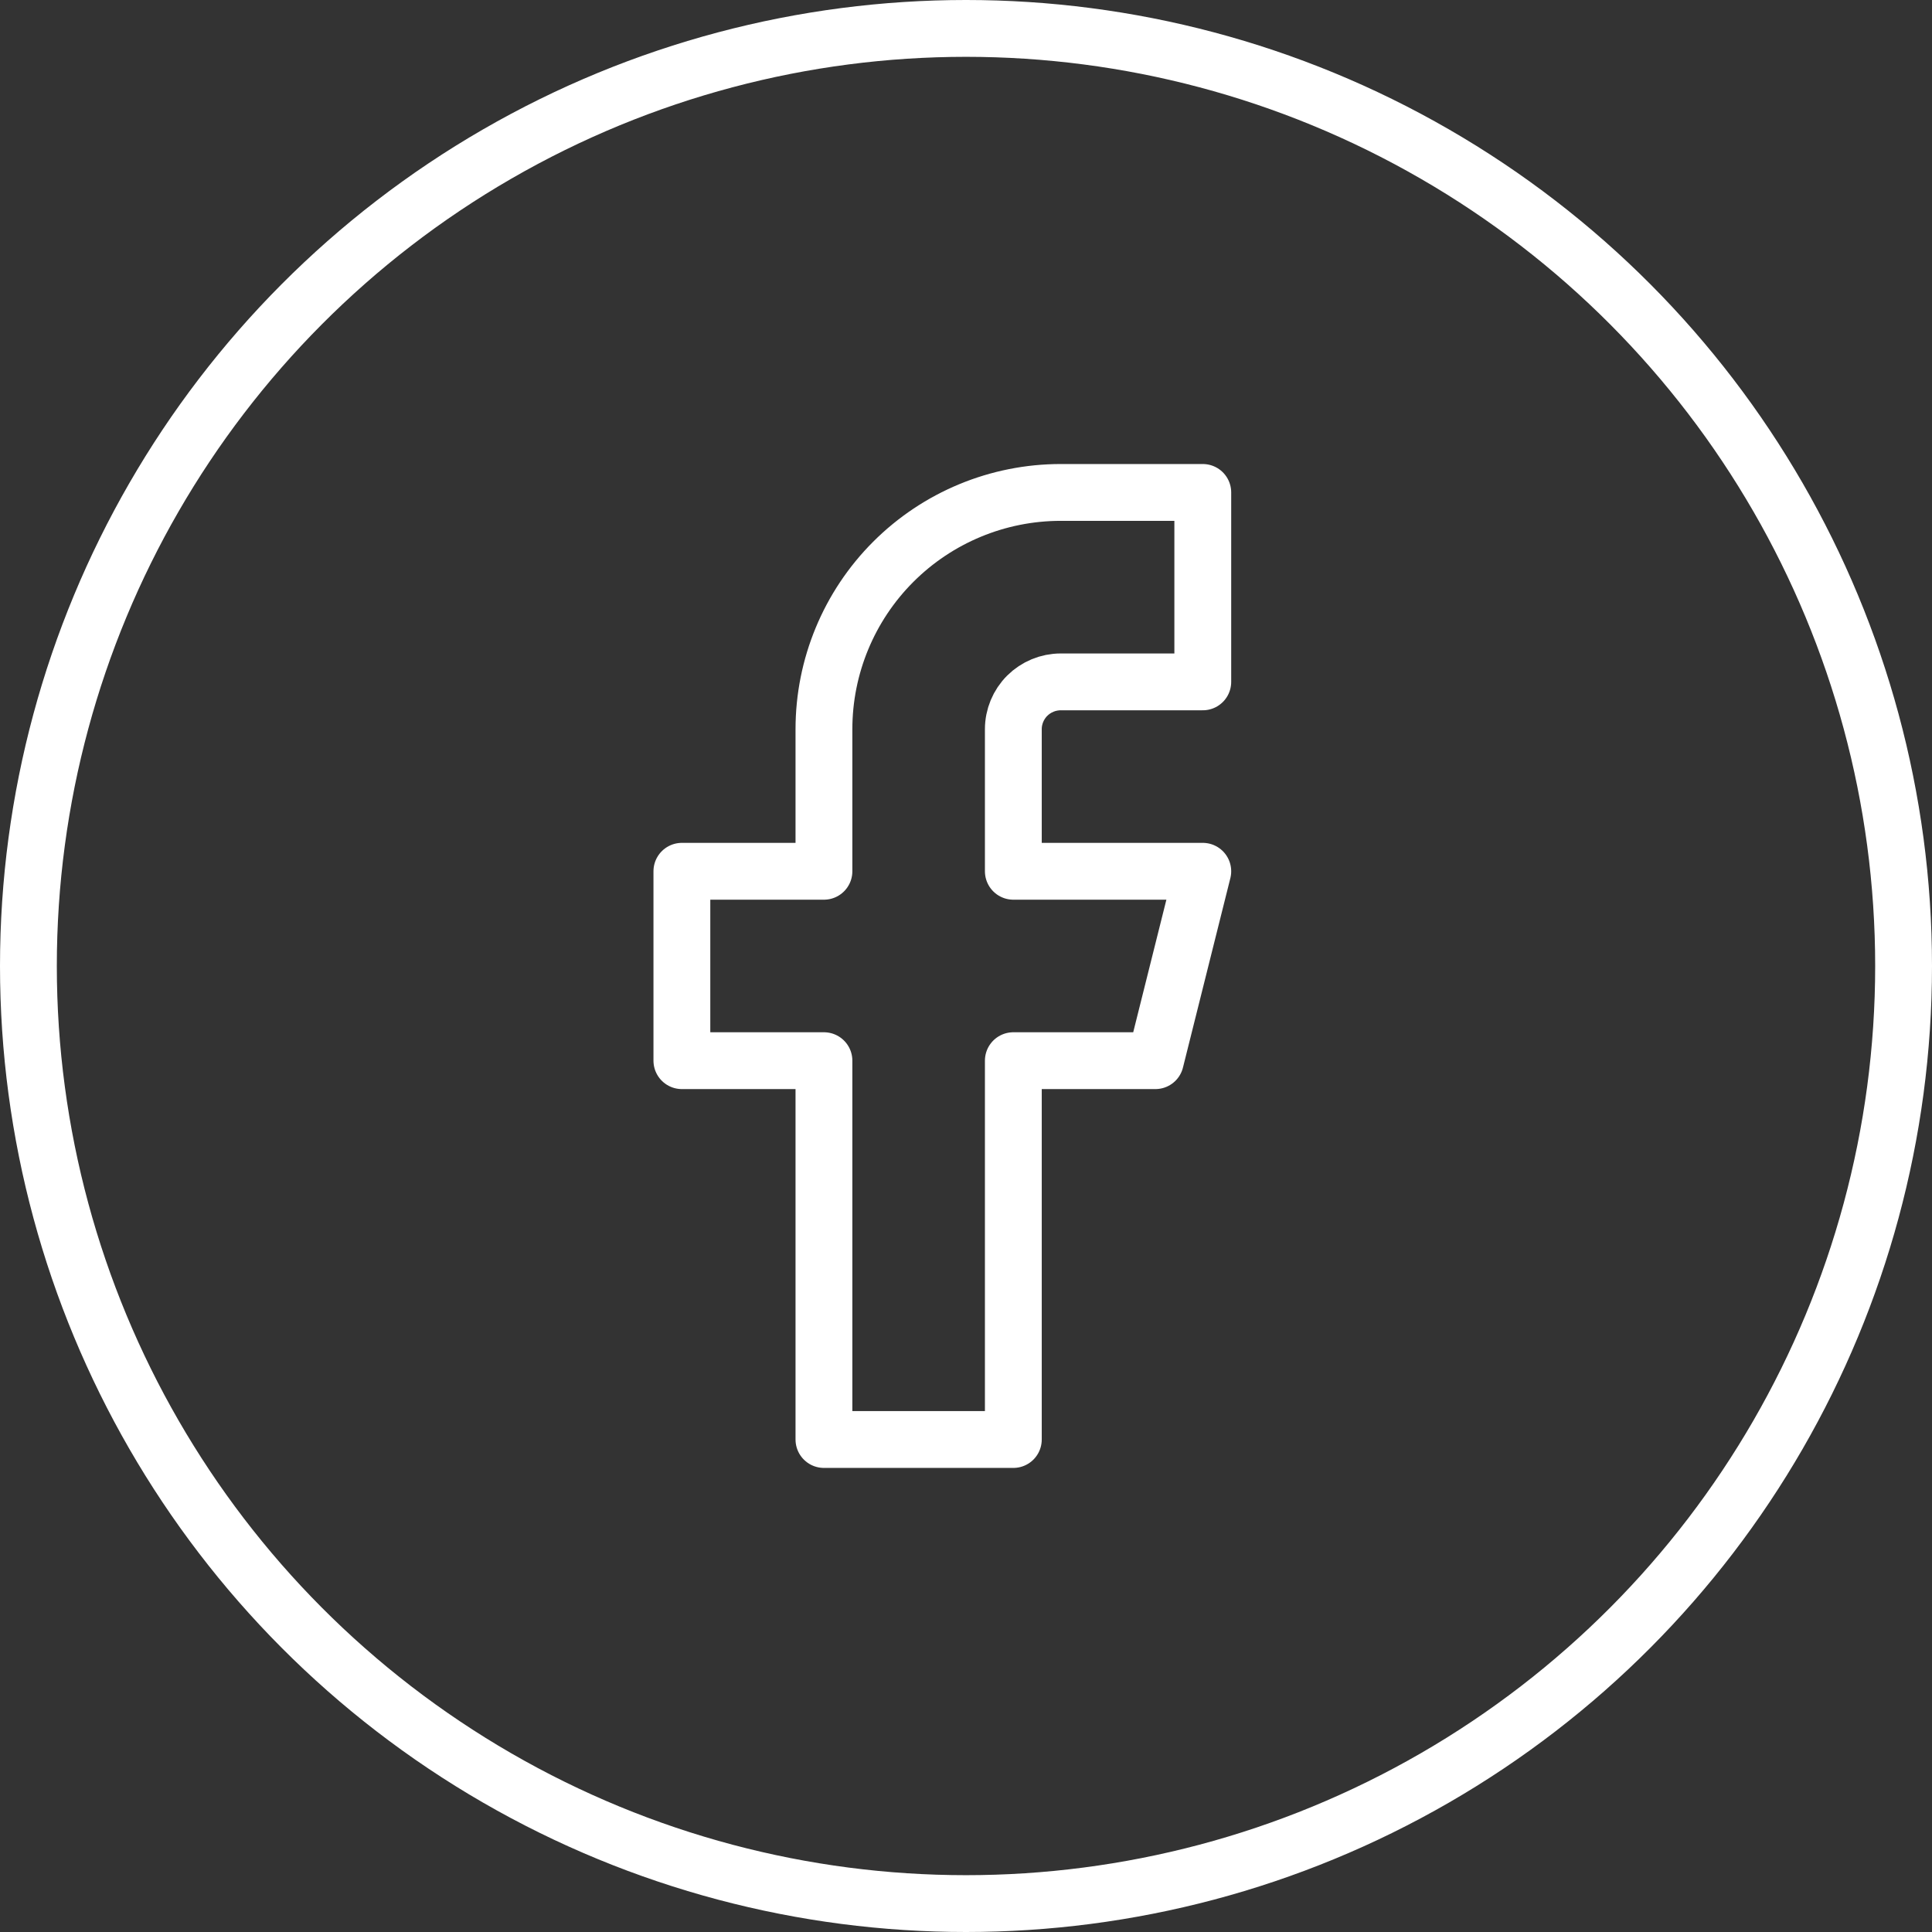
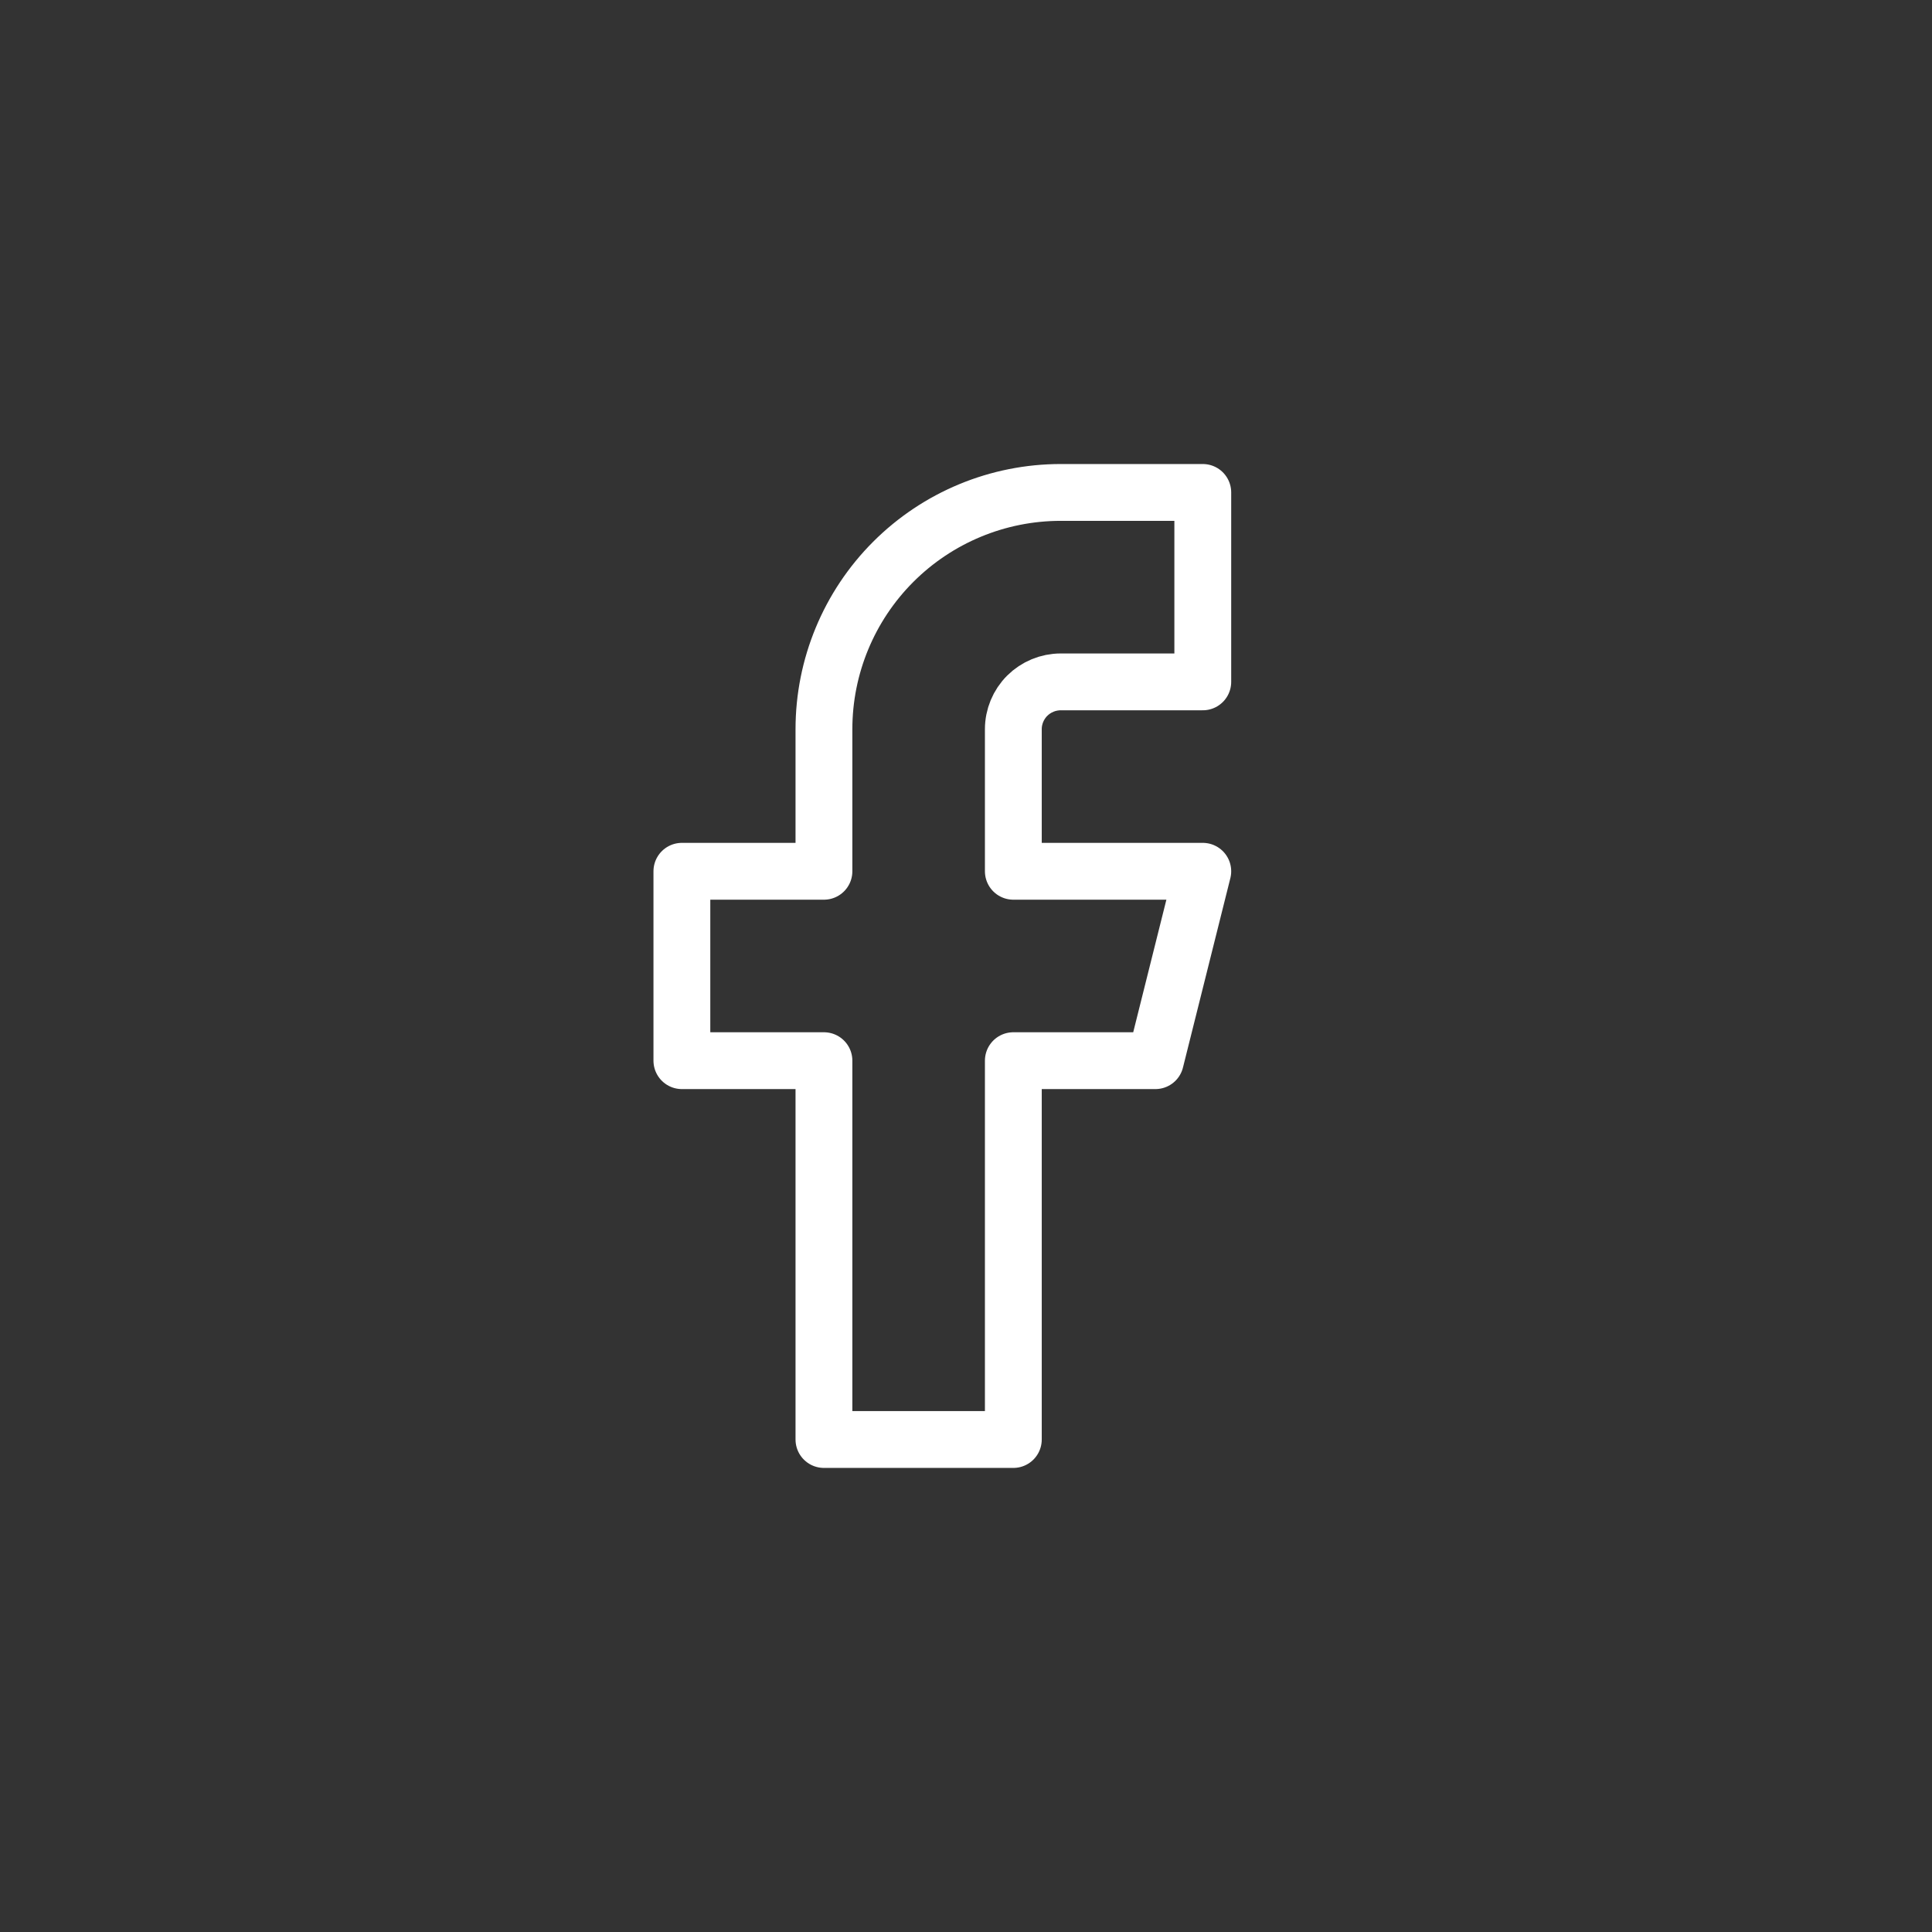
<svg xmlns="http://www.w3.org/2000/svg" width="34" height="34" viewBox="0 0 34 34" fill="none">
  <rect x="0" y="0" width="34" height="34" fill="#333333" stroke="none" />
  <path d="M21.167 8.666H18.667C17.562 8.666 16.502 9.105 15.72 9.887C14.939 10.668 14.5 11.728 14.5 12.833V15.333H12V18.666H14.5V25.333H17.833V18.666H20.333L21.167 15.333H17.833V12.833C17.833 12.612 17.921 12.4 18.077 12.244C18.234 12.088 18.446 12 18.667 12H21.167V8.666Z" stroke="white" stroke-linecap="round" stroke-linejoin="round" />
-   <circle cx="17" cy="17" r="16.5" stroke="white" />
</svg>